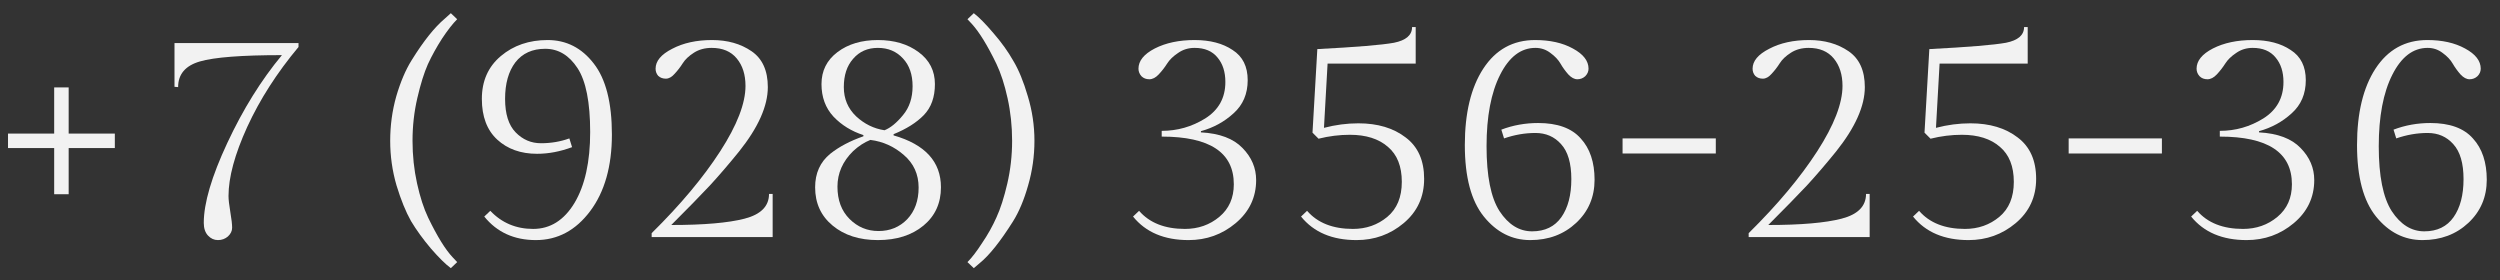
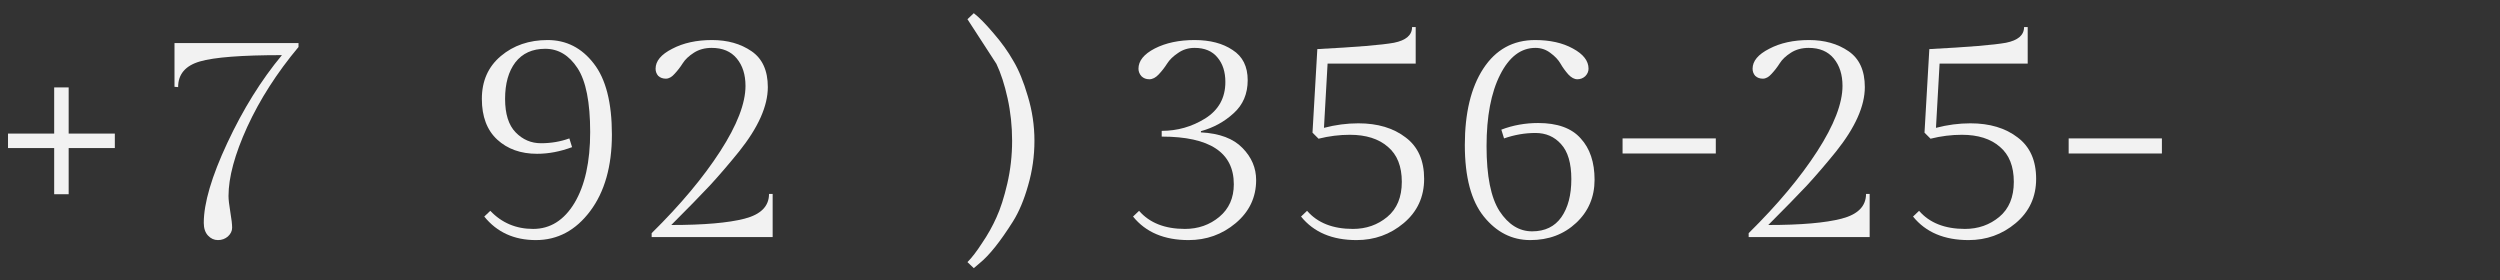
<svg xmlns="http://www.w3.org/2000/svg" width="116" height="13" viewBox="0 0 116 13" fill="none">
  <rect x="0" y="0" width="116" height="13" fill="#333333" stroke="none" />
  <path d="M0.372 6.87V6.198H2.514V4.056H3.186V6.198H5.328V6.87H3.186V9.012H2.514V6.87H0.372Z" fill="#F2F2F2" />
  <path d="M10.603 9.096C10.603 9.254 10.631 9.502 10.687 9.838C10.743 10.165 10.771 10.407 10.771 10.566C10.771 10.715 10.706 10.851 10.575 10.972C10.445 11.084 10.291 11.14 10.113 11.14C9.936 11.14 9.782 11.07 9.651 10.93C9.521 10.79 9.455 10.594 9.455 10.342C9.455 9.427 9.819 8.19 10.547 6.632C11.275 5.073 12.12 3.715 13.081 2.558C11.215 2.558 9.945 2.656 9.273 2.852C8.601 3.048 8.265 3.444 8.265 4.042L8.097 4.028V1.998H13.851V2.18C12.853 3.374 12.059 4.611 11.471 5.89C10.893 7.159 10.603 8.228 10.603 9.096Z" fill="#F2F2F2" />
-   <path d="M19.365 4.546C19.215 5.19 19.141 5.852 19.141 6.534C19.141 7.215 19.211 7.873 19.351 8.508C19.491 9.142 19.663 9.674 19.869 10.104C20.289 10.972 20.667 11.583 21.003 11.938L21.213 12.162L20.919 12.442C20.676 12.264 20.368 11.961 19.995 11.532C19.631 11.102 19.323 10.678 19.071 10.258C18.828 9.828 18.604 9.278 18.399 8.606C18.203 7.934 18.105 7.243 18.105 6.534C18.105 5.824 18.198 5.138 18.385 4.476C18.581 3.804 18.819 3.244 19.099 2.796C19.649 1.909 20.163 1.265 20.639 0.864L20.919 0.612L21.213 0.892C21.007 1.097 20.774 1.396 20.513 1.788C20.261 2.18 20.041 2.576 19.855 2.978C19.677 3.379 19.514 3.902 19.365 4.546Z" fill="#F2F2F2" />
  <path d="M22.75 9.782C23.282 10.342 23.945 10.622 24.738 10.622C25.531 10.622 26.171 10.22 26.656 9.418C27.141 8.606 27.384 7.509 27.384 6.128C27.384 4.746 27.188 3.757 26.796 3.16C26.404 2.562 25.905 2.264 25.298 2.264C24.701 2.264 24.239 2.474 23.912 2.894C23.595 3.314 23.436 3.878 23.436 4.588C23.436 5.288 23.599 5.806 23.926 6.142C24.253 6.478 24.645 6.646 25.102 6.646C25.569 6.646 26.007 6.571 26.418 6.422L26.544 6.828C25.993 7.033 25.452 7.136 24.92 7.136C24.164 7.136 23.548 6.916 23.072 6.478C22.596 6.039 22.358 5.409 22.358 4.588C22.358 3.757 22.652 3.094 23.24 2.6C23.828 2.105 24.551 1.858 25.41 1.858C26.278 1.858 26.992 2.222 27.552 2.95C28.112 3.668 28.392 4.765 28.392 6.24C28.392 7.714 28.056 8.9 27.384 9.796C26.712 10.692 25.872 11.14 24.864 11.14C23.856 11.14 23.058 10.776 22.47 10.048L22.75 9.782Z" fill="#F2F2F2" />
  <path d="M35.683 8.998H35.851V11H30.237V10.818C31.572 9.502 32.631 8.237 33.415 7.024C34.199 5.81 34.591 4.798 34.591 3.986C34.591 3.463 34.456 3.038 34.185 2.712C33.915 2.385 33.527 2.222 33.023 2.222C32.706 2.222 32.431 2.296 32.197 2.446C31.964 2.595 31.791 2.758 31.679 2.936C31.567 3.113 31.441 3.276 31.301 3.426C31.171 3.575 31.035 3.65 30.895 3.65C30.755 3.65 30.639 3.608 30.545 3.524C30.461 3.43 30.419 3.318 30.419 3.188C30.419 2.833 30.676 2.525 31.189 2.264C31.703 1.993 32.319 1.858 33.037 1.858C33.756 1.858 34.367 2.03 34.871 2.376C35.375 2.721 35.627 3.276 35.627 4.042C35.627 4.919 35.184 5.913 34.297 7.024C33.821 7.612 33.369 8.139 32.939 8.606C32.51 9.063 31.913 9.674 31.147 10.44C32.659 10.44 33.793 10.342 34.549 10.146C35.305 9.95 35.683 9.567 35.683 8.998Z" fill="#F2F2F2" />
-   <path d="M43.66 8.69C43.66 9.427 43.39 10.02 42.849 10.468C42.307 10.916 41.602 11.14 40.734 11.14C39.876 11.14 39.176 10.916 38.635 10.468C38.093 10.02 37.822 9.427 37.822 8.69C37.822 8.036 38.056 7.518 38.523 7.136C38.933 6.809 39.447 6.538 40.062 6.324V6.268C39.512 6.09 39.05 5.806 38.676 5.414C38.303 5.012 38.117 4.508 38.117 3.902C38.117 3.286 38.364 2.791 38.858 2.418C39.353 2.044 39.978 1.858 40.734 1.858C41.49 1.858 42.12 2.044 42.624 2.418C43.129 2.791 43.38 3.286 43.38 3.902C43.38 4.508 43.208 4.989 42.862 5.344C42.526 5.689 42.06 5.983 41.462 6.226V6.282C42.928 6.702 43.66 7.504 43.66 8.69ZM40.734 2.222C40.258 2.222 39.876 2.39 39.587 2.726C39.297 3.052 39.153 3.491 39.153 4.042C39.153 4.583 39.344 5.036 39.727 5.4C40.109 5.754 40.548 5.969 41.042 6.044C41.322 5.932 41.607 5.698 41.897 5.344C42.195 4.989 42.344 4.541 42.344 4C42.344 3.458 42.195 3.029 41.897 2.712C41.598 2.385 41.211 2.222 40.734 2.222ZM40.763 10.72C41.294 10.72 41.738 10.538 42.093 10.174C42.447 9.8 42.624 9.31 42.624 8.704C42.624 8.088 42.396 7.584 41.938 7.192C41.49 6.8 40.972 6.566 40.385 6.492C40.105 6.604 39.839 6.776 39.587 7.01C39.101 7.486 38.858 8.036 38.858 8.662C38.858 9.287 39.045 9.786 39.419 10.16C39.792 10.533 40.24 10.72 40.763 10.72Z" fill="#F2F2F2" />
-   <path d="M47.69 4.462C47.895 5.134 47.998 5.824 47.998 6.534C47.998 7.243 47.9 7.934 47.704 8.606C47.517 9.268 47.284 9.824 47.004 10.272C46.416 11.205 45.902 11.849 45.464 12.204L45.184 12.442L44.89 12.162C45.095 11.957 45.324 11.658 45.576 11.266C45.837 10.883 46.056 10.491 46.234 10.09C46.42 9.688 46.588 9.166 46.738 8.522C46.887 7.878 46.962 7.215 46.962 6.534C46.962 5.852 46.892 5.194 46.752 4.56C46.612 3.925 46.439 3.393 46.234 2.964C45.823 2.114 45.445 1.498 45.1 1.116L44.89 0.892L45.184 0.612C45.426 0.798 45.73 1.106 46.094 1.536C46.467 1.965 46.775 2.394 47.018 2.824C47.27 3.244 47.494 3.79 47.69 4.462Z" fill="#F2F2F2" />
+   <path d="M47.69 4.462C47.895 5.134 47.998 5.824 47.998 6.534C47.998 7.243 47.9 7.934 47.704 8.606C47.517 9.268 47.284 9.824 47.004 10.272C46.416 11.205 45.902 11.849 45.464 12.204L45.184 12.442L44.89 12.162C45.095 11.957 45.324 11.658 45.576 11.266C45.837 10.883 46.056 10.491 46.234 10.09C46.42 9.688 46.588 9.166 46.738 8.522C46.887 7.878 46.962 7.215 46.962 6.534C46.962 5.852 46.892 5.194 46.752 4.56C46.612 3.925 46.439 3.393 46.234 2.964L44.89 0.892L45.184 0.612C45.426 0.798 45.73 1.106 46.094 1.536C46.467 1.965 46.775 2.394 47.018 2.824C47.27 3.244 47.494 3.79 47.69 4.462Z" fill="#F2F2F2" />
  <path d="M58.285 8.354C58.285 9.156 57.968 9.824 57.333 10.356C56.708 10.879 55.98 11.14 55.149 11.14C54.02 11.14 53.161 10.776 52.573 10.048L52.853 9.782C53.339 10.342 54.048 10.622 54.981 10.622C55.597 10.622 56.129 10.435 56.577 10.062C57.025 9.688 57.249 9.184 57.249 8.55C57.249 7.075 56.134 6.338 53.903 6.338V6.072C54.631 6.072 55.303 5.88 55.919 5.498C56.544 5.106 56.857 4.541 56.857 3.804C56.857 3.337 56.736 2.959 56.493 2.67C56.251 2.371 55.896 2.222 55.429 2.222C55.14 2.222 54.883 2.301 54.659 2.46C54.435 2.609 54.267 2.772 54.155 2.95C54.043 3.127 53.913 3.295 53.763 3.454C53.623 3.603 53.478 3.678 53.329 3.678C53.18 3.678 53.059 3.631 52.965 3.538C52.872 3.435 52.825 3.318 52.825 3.188C52.825 2.824 53.077 2.511 53.581 2.25C54.094 1.988 54.711 1.858 55.429 1.858C56.148 1.858 56.736 2.012 57.193 2.32C57.66 2.618 57.893 3.085 57.893 3.72C57.893 4.354 57.674 4.868 57.235 5.26C56.806 5.652 56.302 5.927 55.723 6.086V6.142C56.591 6.188 57.235 6.431 57.655 6.87C58.075 7.299 58.285 7.794 58.285 8.354Z" fill="#F2F2F2" />
  <path d="M63.028 5.722C63.924 5.722 64.657 5.941 65.226 6.38C65.796 6.809 66.08 7.448 66.08 8.298C66.08 9.138 65.763 9.824 65.128 10.356C64.503 10.879 63.775 11.14 62.944 11.14C61.815 11.14 60.956 10.776 60.368 10.048L60.648 9.782C61.134 10.342 61.843 10.622 62.776 10.622C63.392 10.622 63.924 10.435 64.372 10.062C64.82 9.688 65.044 9.147 65.044 8.438C65.044 7.719 64.83 7.178 64.4 6.814C63.971 6.44 63.383 6.254 62.636 6.254C62.151 6.254 61.666 6.314 61.18 6.436L60.9 6.156L61.124 2.278C62.935 2.184 64.12 2.086 64.68 1.984C65.24 1.872 65.52 1.629 65.52 1.256H65.688V2.95H61.6L61.432 5.932C61.964 5.792 62.496 5.722 63.028 5.722Z" fill="#F2F2F2" />
  <path d="M71.23 1.858C71.92 1.858 72.504 1.988 72.98 2.25C73.465 2.511 73.708 2.824 73.708 3.188C73.708 3.318 73.656 3.435 73.554 3.538C73.451 3.631 73.33 3.678 73.19 3.678C73.05 3.678 72.91 3.603 72.77 3.454C72.63 3.295 72.508 3.127 72.406 2.95C72.303 2.772 72.149 2.609 71.944 2.46C71.738 2.301 71.505 2.222 71.244 2.222C70.572 2.222 70.026 2.637 69.606 3.468C69.186 4.298 68.976 5.404 68.976 6.786C68.976 8.167 69.176 9.17 69.578 9.796C69.988 10.421 70.492 10.734 71.09 10.734C71.687 10.734 72.14 10.514 72.448 10.076C72.756 9.637 72.91 9.049 72.91 8.312C72.91 7.574 72.751 7.033 72.434 6.688C72.126 6.342 71.729 6.17 71.244 6.17C70.758 6.17 70.273 6.254 69.788 6.422L69.662 6.016C70.203 5.81 70.772 5.708 71.37 5.708C72.266 5.708 72.924 5.946 73.344 6.422C73.773 6.888 73.988 7.528 73.988 8.34C73.988 9.142 73.703 9.81 73.134 10.342C72.564 10.874 71.855 11.14 71.006 11.14C70.156 11.14 69.438 10.776 68.85 10.048C68.262 9.32 67.968 8.214 67.968 6.73C67.968 5.246 68.252 4.065 68.822 3.188C69.4 2.301 70.203 1.858 71.23 1.858Z" fill="#F2F2F2" />
  <path d="M75.287 7.122V6.422H79.613V7.122H75.287Z" fill="#F2F2F2" />
  <path d="M86.584 8.998H86.752V11H81.138V10.818C82.472 9.502 83.532 8.237 84.316 7.024C85.1 5.81 85.492 4.798 85.492 3.986C85.492 3.463 85.356 3.038 85.086 2.712C84.815 2.385 84.428 2.222 83.924 2.222C83.606 2.222 83.331 2.296 83.098 2.446C82.864 2.595 82.692 2.758 82.58 2.936C82.468 3.113 82.342 3.276 82.202 3.426C82.071 3.575 81.936 3.65 81.796 3.65C81.656 3.65 81.539 3.608 81.446 3.524C81.362 3.43 81.32 3.318 81.32 3.188C81.32 2.833 81.576 2.525 82.09 2.264C82.603 1.993 83.219 1.858 83.938 1.858C84.656 1.858 85.268 2.03 85.772 2.376C86.276 2.721 86.528 3.276 86.528 4.042C86.528 4.919 86.084 5.913 85.198 7.024C84.722 7.612 84.269 8.139 83.84 8.606C83.41 9.063 82.813 9.674 82.048 10.44C83.56 10.44 84.694 10.342 85.45 10.146C86.206 9.95 86.584 9.567 86.584 8.998Z" fill="#F2F2F2" />
  <path d="M91.425 5.722C92.321 5.722 93.054 5.941 93.623 6.38C94.192 6.809 94.477 7.448 94.477 8.298C94.477 9.138 94.16 9.824 93.525 10.356C92.9 10.879 92.172 11.14 91.341 11.14C90.212 11.14 89.353 10.776 88.765 10.048L89.045 9.782C89.53 10.342 90.24 10.622 91.173 10.622C91.789 10.622 92.321 10.435 92.769 10.062C93.217 9.688 93.441 9.147 93.441 8.438C93.441 7.719 93.226 7.178 92.797 6.814C92.368 6.44 91.78 6.254 91.033 6.254C90.548 6.254 90.062 6.314 89.577 6.436L89.297 6.156L89.521 2.278C91.332 2.184 92.517 2.086 93.077 1.984C93.637 1.872 93.917 1.629 93.917 1.256H94.085V2.95H89.997L89.829 5.932C90.361 5.792 90.893 5.722 91.425 5.722Z" fill="#F2F2F2" />
  <path d="M95.986 7.122V6.422H100.312V7.122H95.986Z" fill="#F2F2F2" />
-   <path d="M107.381 8.354C107.381 9.156 107.064 9.824 106.429 10.356C105.804 10.879 105.076 11.14 104.245 11.14C103.116 11.14 102.257 10.776 101.669 10.048L101.949 9.782C102.434 10.342 103.144 10.622 104.077 10.622C104.693 10.622 105.225 10.435 105.673 10.062C106.121 9.688 106.345 9.184 106.345 8.55C106.345 7.075 105.23 6.338 102.999 6.338V6.072C103.727 6.072 104.399 5.88 105.015 5.498C105.64 5.106 105.953 4.541 105.953 3.804C105.953 3.337 105.832 2.959 105.589 2.67C105.346 2.371 104.992 2.222 104.525 2.222C104.236 2.222 103.979 2.301 103.755 2.46C103.531 2.609 103.363 2.772 103.251 2.95C103.139 3.127 103.008 3.295 102.859 3.454C102.719 3.603 102.574 3.678 102.425 3.678C102.276 3.678 102.154 3.631 102.061 3.538C101.968 3.435 101.921 3.318 101.921 3.188C101.921 2.824 102.173 2.511 102.677 2.25C103.19 1.988 103.806 1.858 104.525 1.858C105.244 1.858 105.832 2.012 106.289 2.32C106.756 2.618 106.989 3.085 106.989 3.72C106.989 4.354 106.77 4.868 106.331 5.26C105.902 5.652 105.398 5.927 104.819 6.086V6.142C105.687 6.188 106.331 6.431 106.751 6.87C107.171 7.299 107.381 7.794 107.381 8.354Z" fill="#F2F2F2" />
-   <path d="M112.628 1.858C113.319 1.858 113.902 1.988 114.378 2.25C114.863 2.511 115.106 2.824 115.106 3.188C115.106 3.318 115.055 3.435 114.952 3.538C114.849 3.631 114.728 3.678 114.588 3.678C114.448 3.678 114.308 3.603 114.168 3.454C114.028 3.295 113.907 3.127 113.804 2.95C113.701 2.772 113.547 2.609 113.342 2.46C113.137 2.301 112.903 2.222 112.642 2.222C111.97 2.222 111.424 2.637 111.004 3.468C110.584 4.298 110.374 5.404 110.374 6.786C110.374 8.167 110.575 9.17 110.976 9.796C111.387 10.421 111.891 10.734 112.488 10.734C113.085 10.734 113.538 10.514 113.846 10.076C114.154 9.637 114.308 9.049 114.308 8.312C114.308 7.574 114.149 7.033 113.832 6.688C113.524 6.342 113.127 6.17 112.642 6.17C112.157 6.17 111.671 6.254 111.186 6.422L111.06 6.016C111.601 5.81 112.171 5.708 112.768 5.708C113.664 5.708 114.322 5.946 114.742 6.422C115.171 6.888 115.386 7.528 115.386 8.34C115.386 9.142 115.101 9.81 114.532 10.342C113.963 10.874 113.253 11.14 112.404 11.14C111.555 11.14 110.836 10.776 110.248 10.048C109.66 9.32 109.366 8.214 109.366 6.73C109.366 5.246 109.651 4.065 110.22 3.188C110.799 2.301 111.601 1.858 112.628 1.858Z" fill="#F2F2F2" />
</svg>